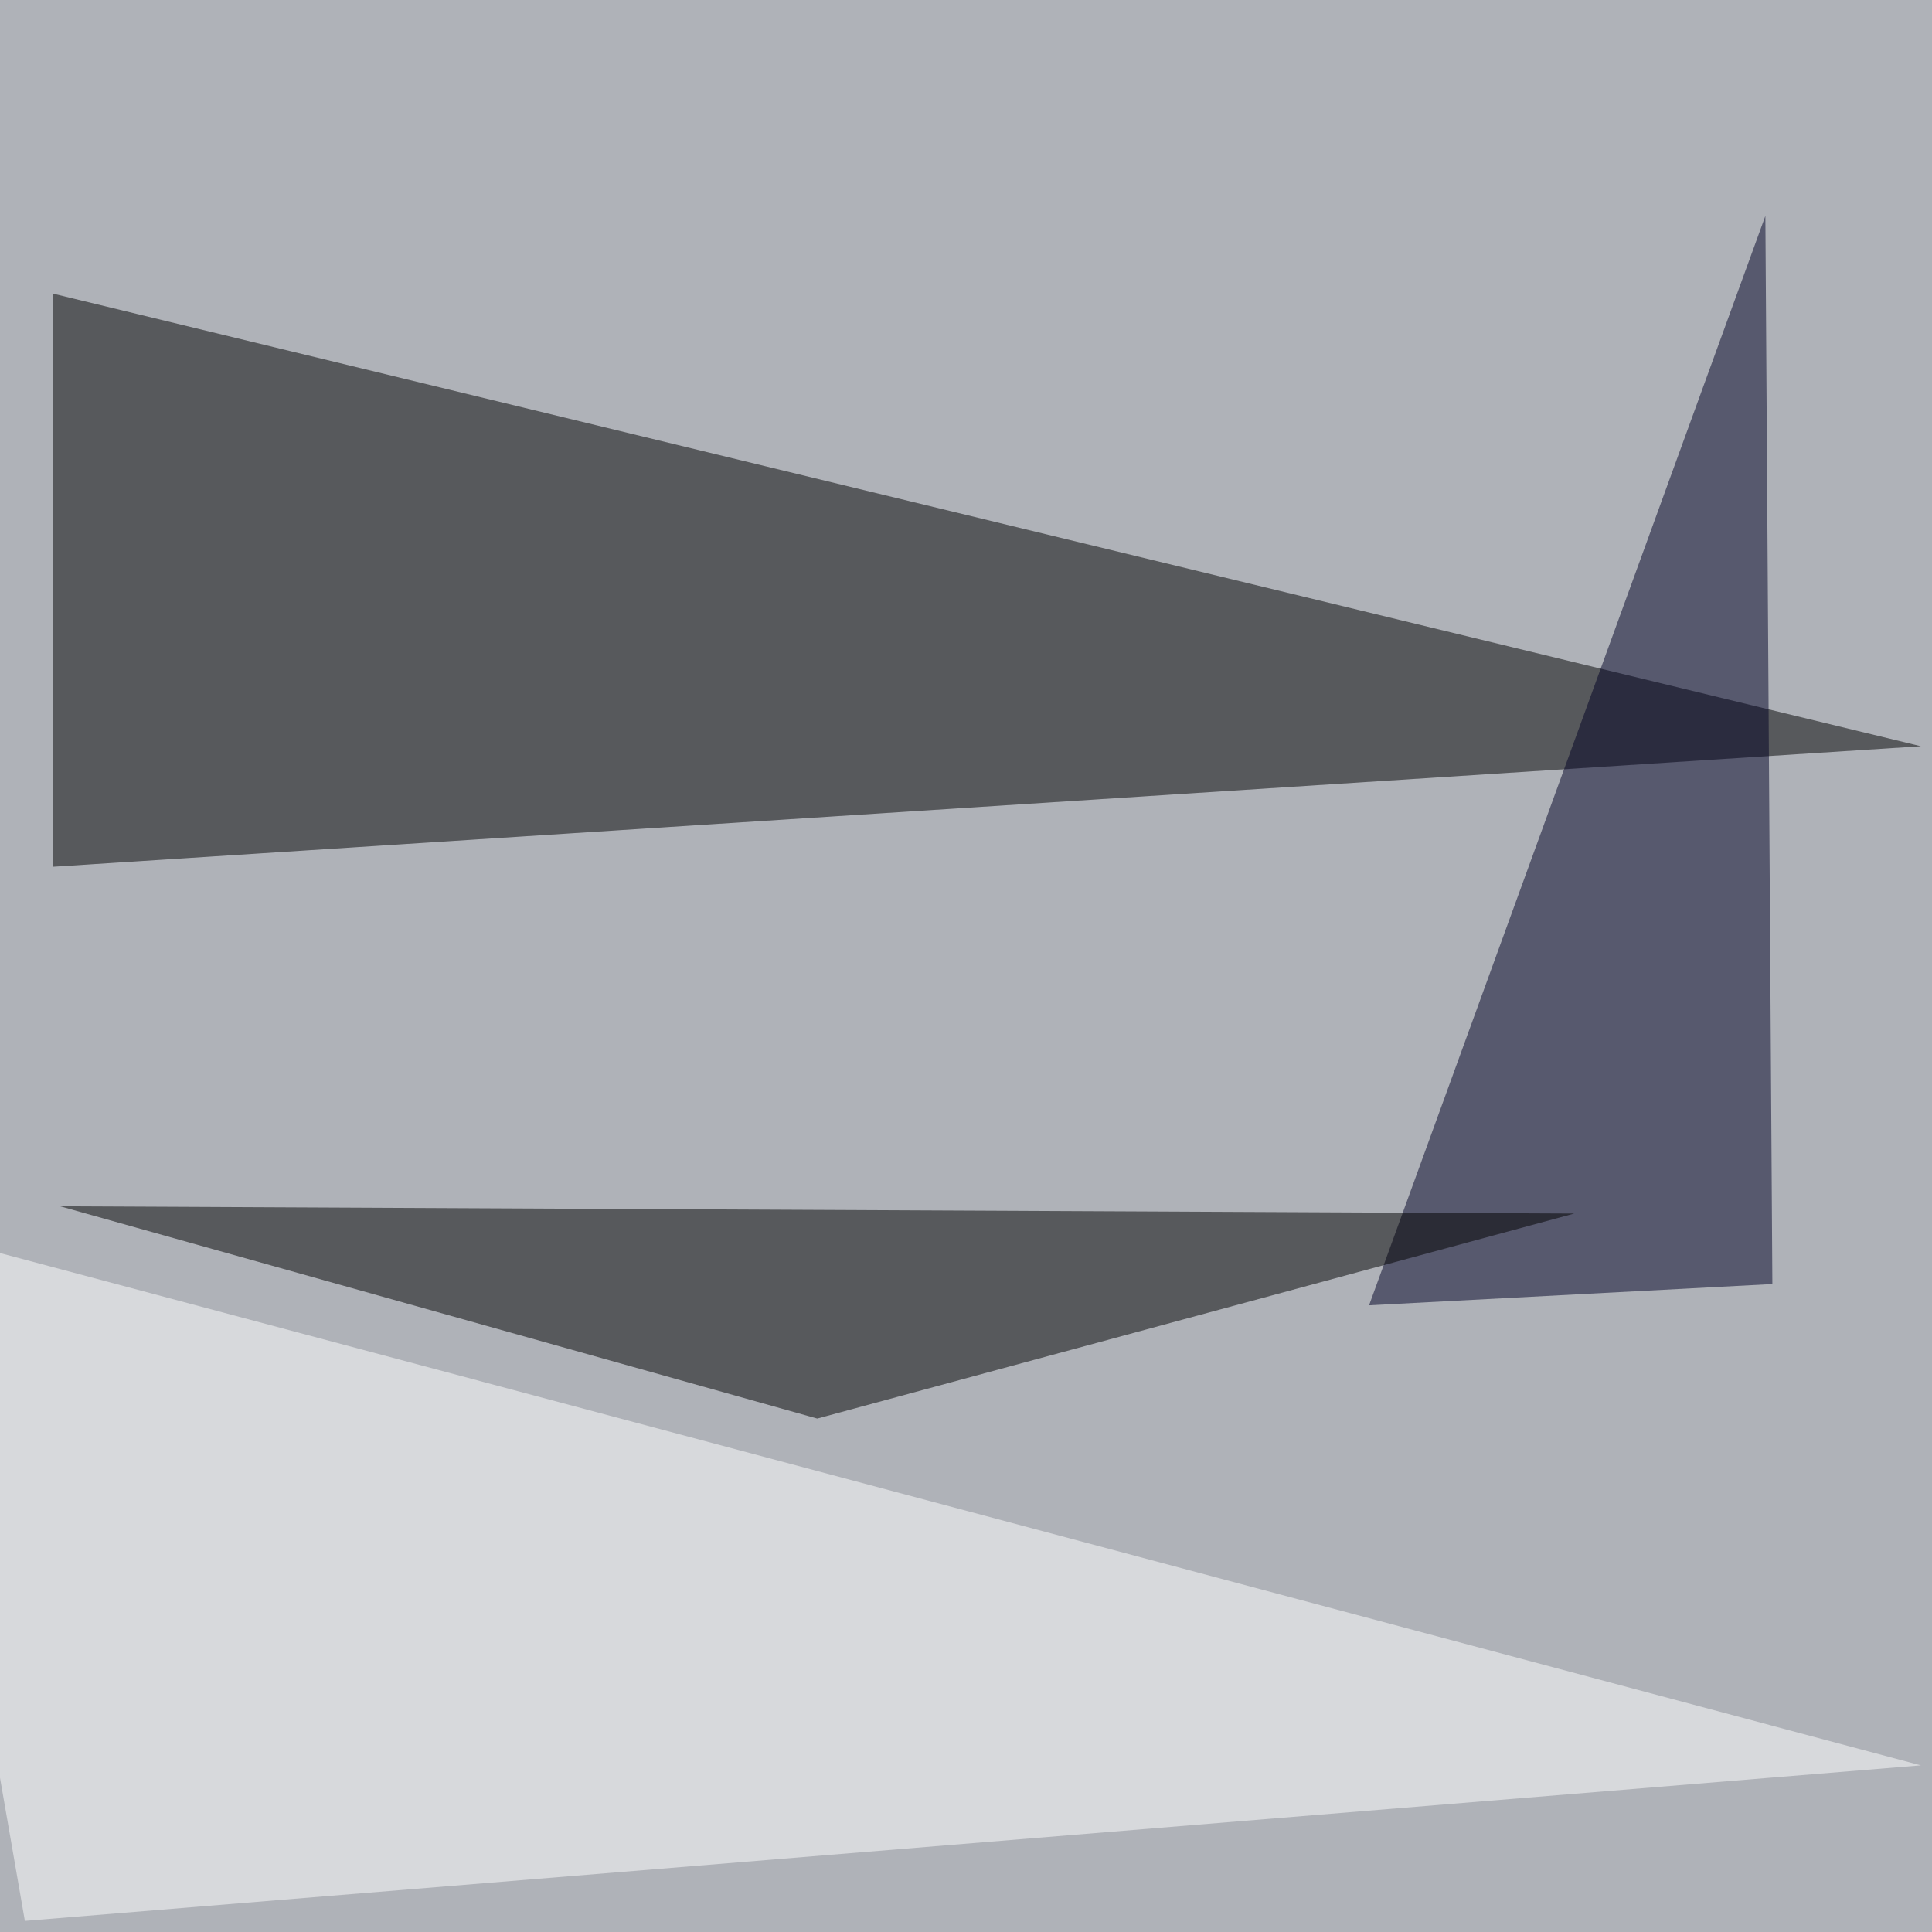
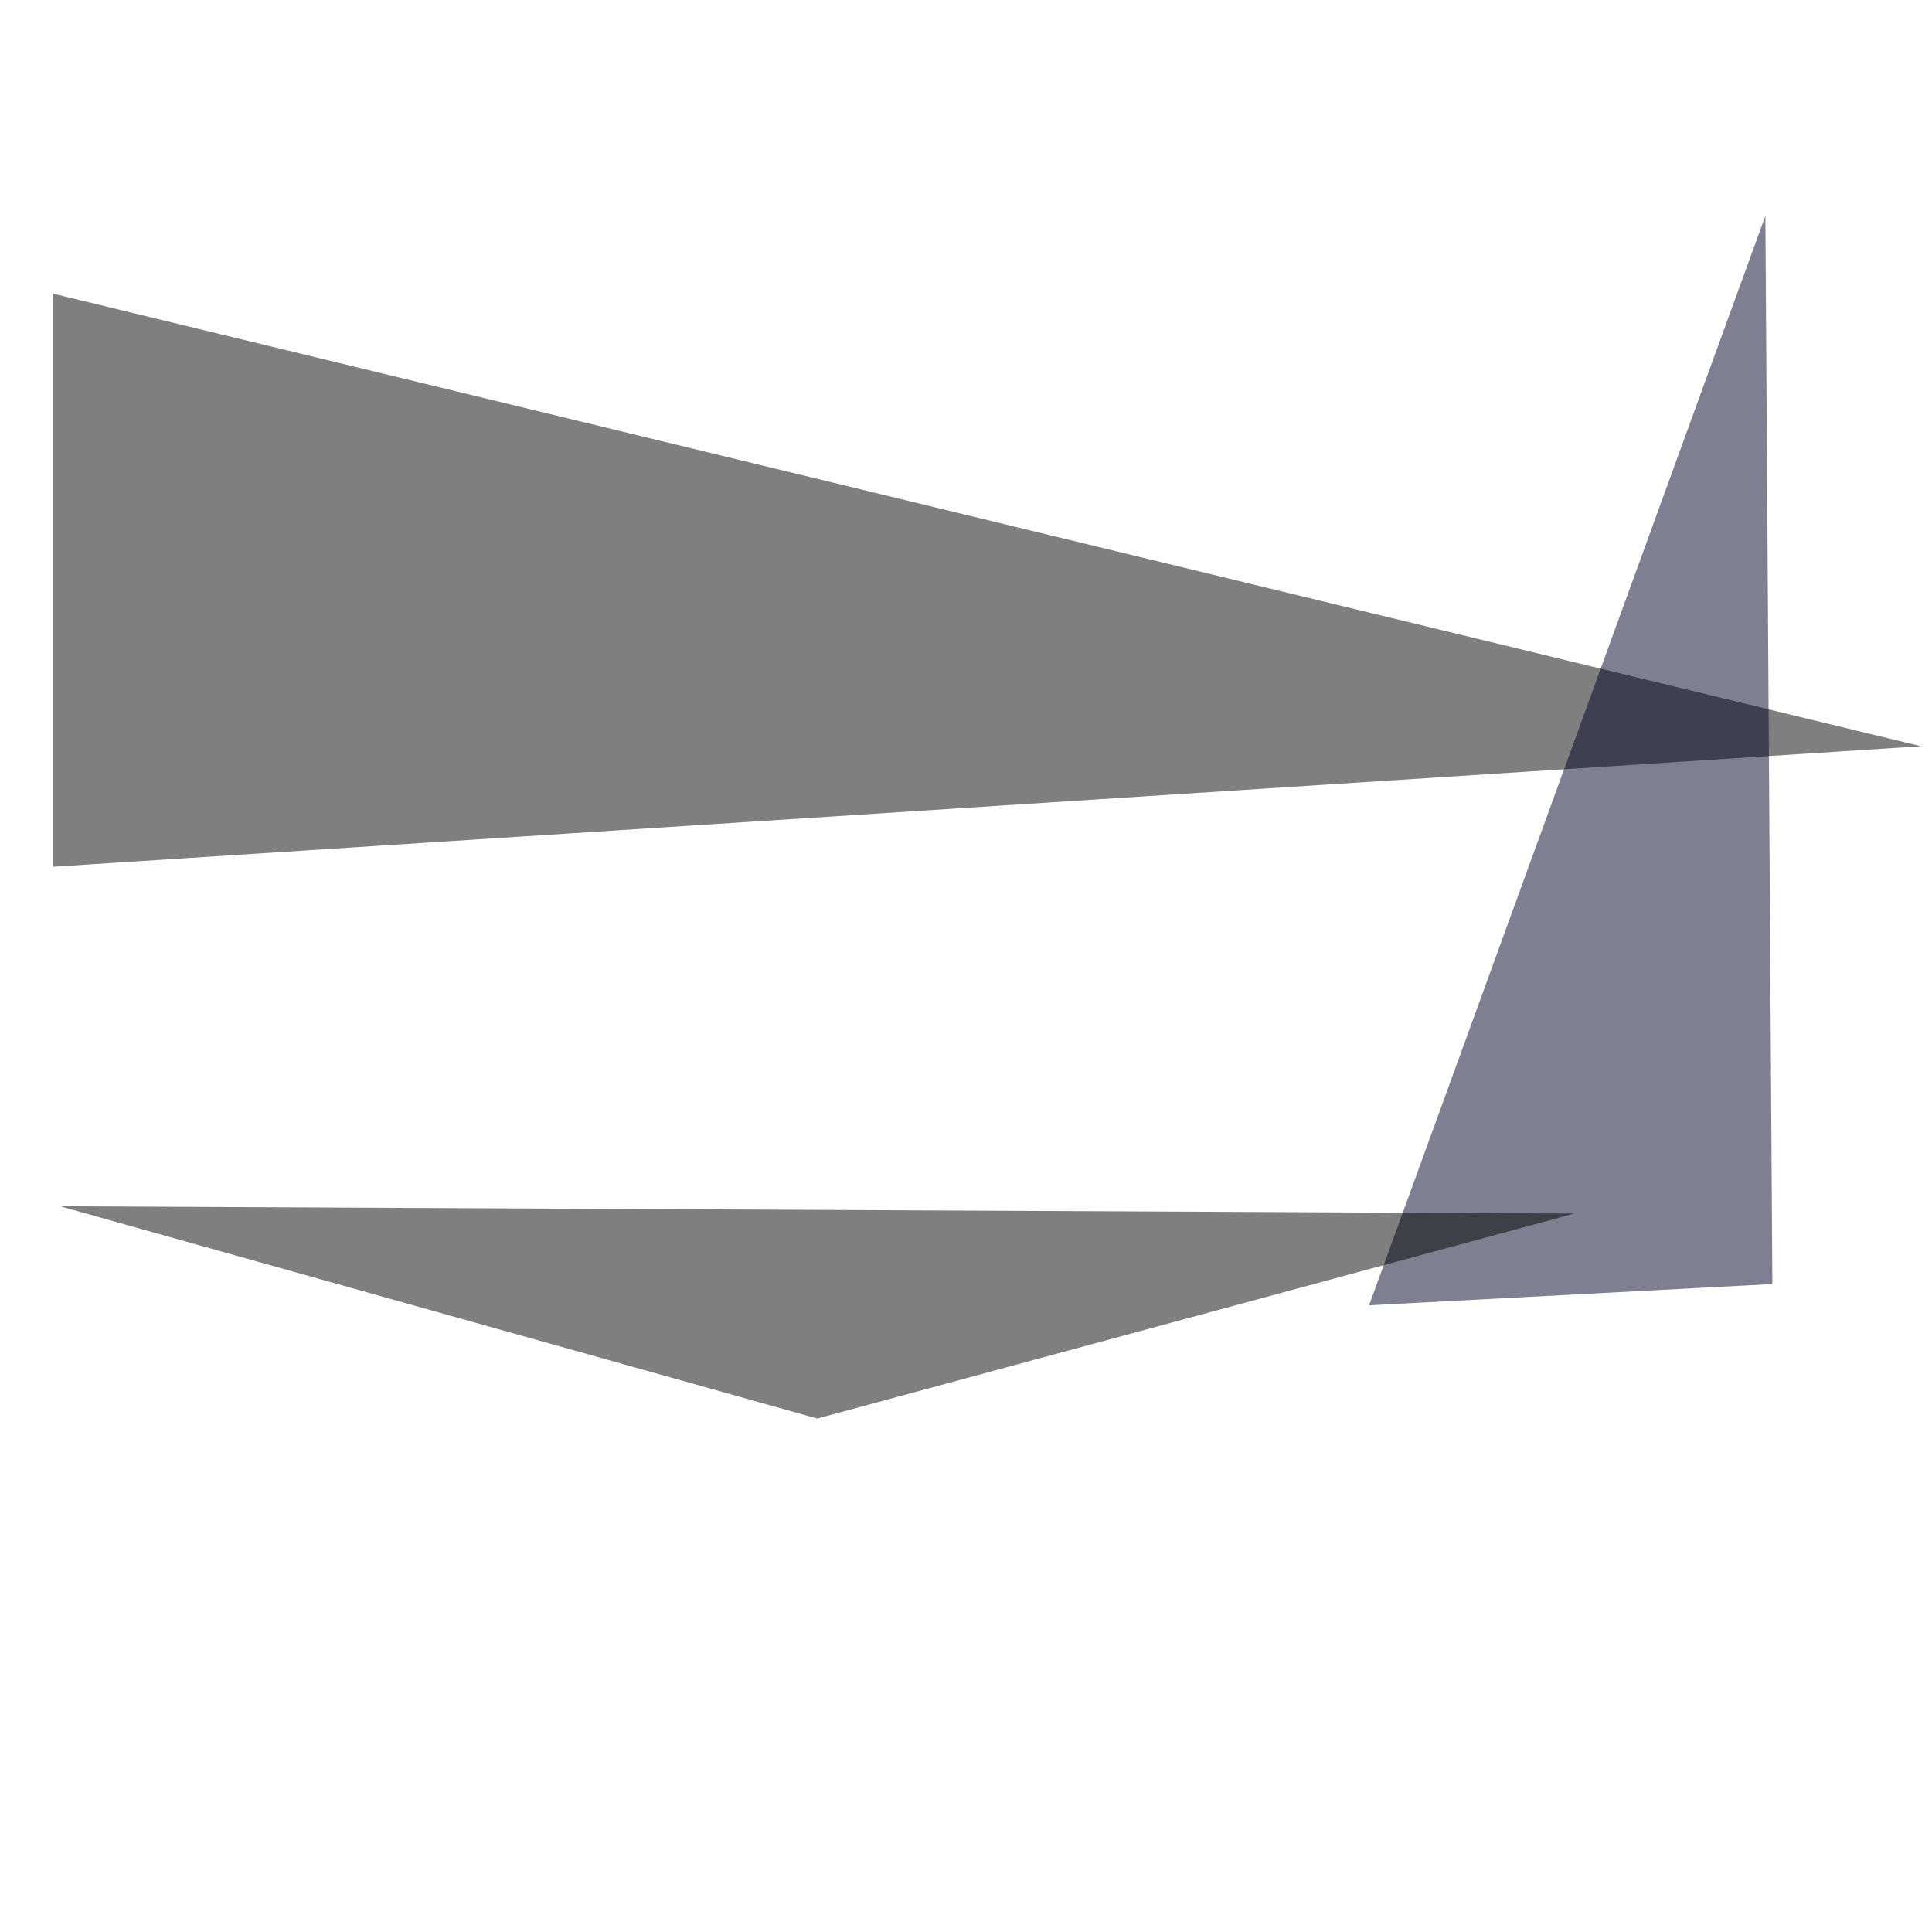
<svg xmlns="http://www.w3.org/2000/svg" width="800" height="800">
  <filter id="a">
    <feGaussianBlur stdDeviation="55" />
  </filter>
-   <rect width="100%" height="100%" fill="#afb2b8" />
  <g filter="url(#a)">
    <g fill-opacity=".5">
      <path d="M22 358.9L795.4 309 22 121.6z" />
      <path fill="#000024" d="M731 89.4L566.9 540.5l167-8.8z" />
      <path fill="#fff" d="M10.3 795.4L795.4 731l-835-222.7z" />
      <path d="M24.9 499.5l627 3-313.5 84.9z" />
    </g>
  </g>
</svg>